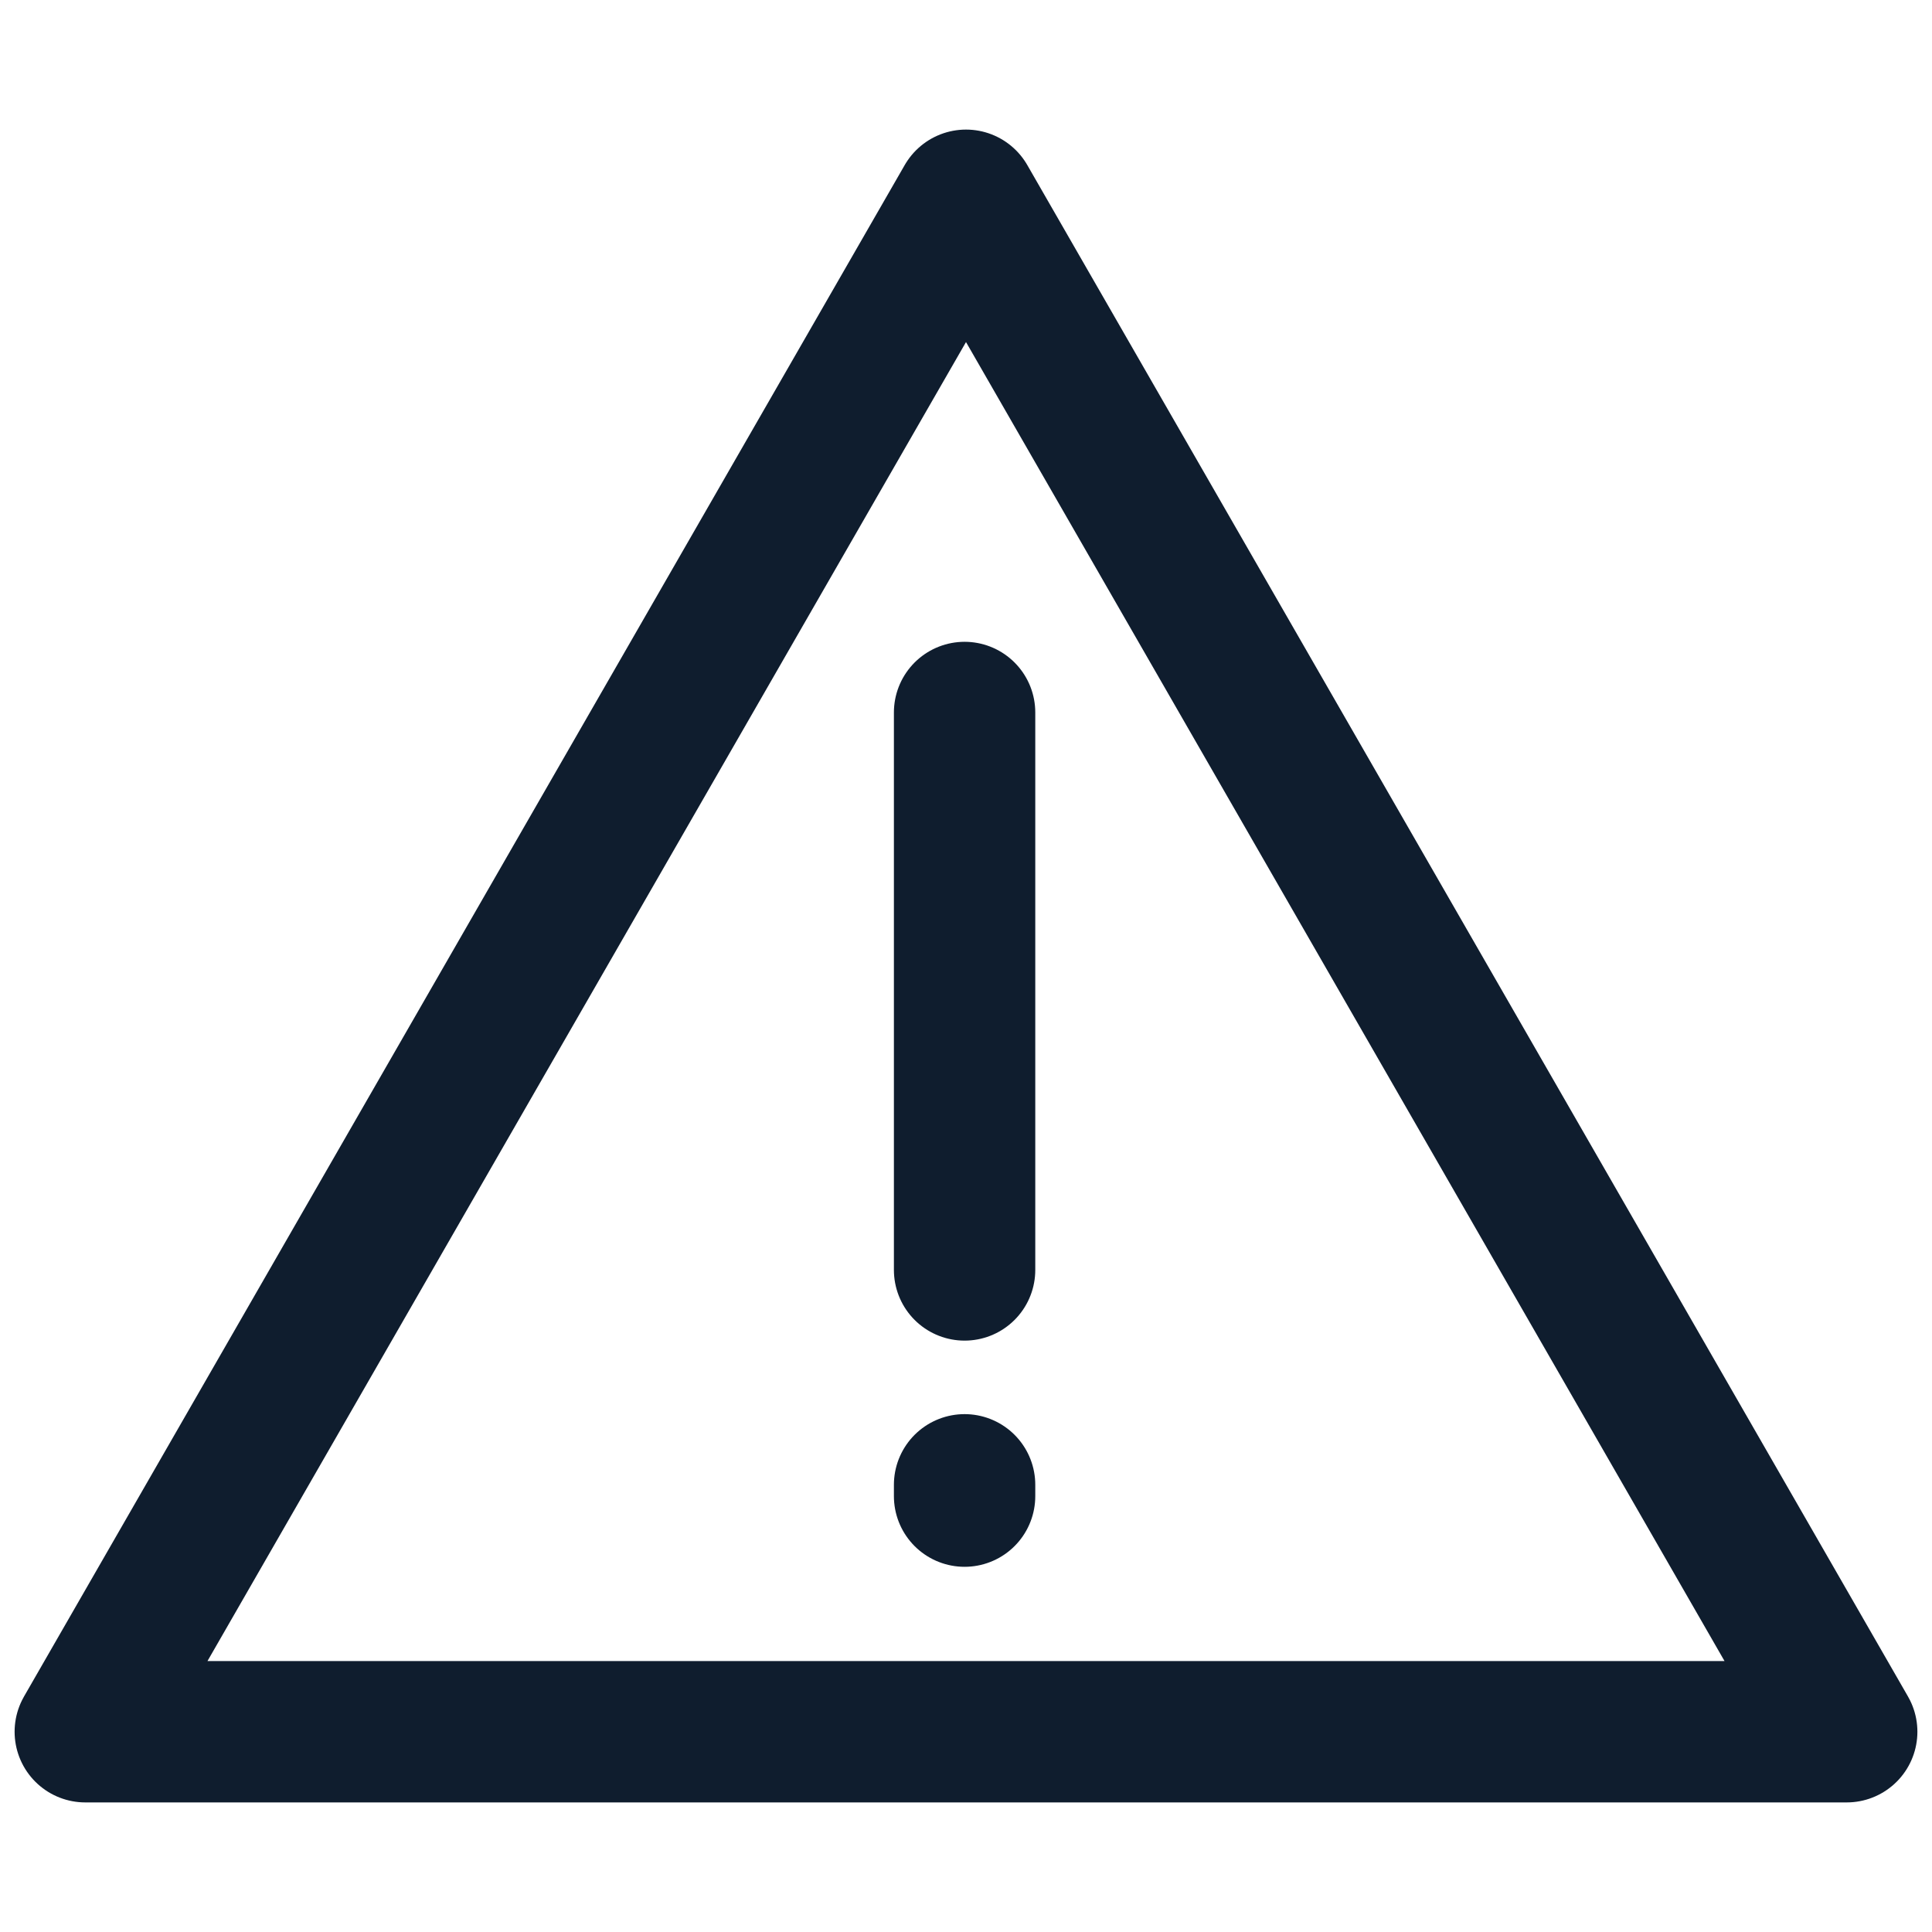
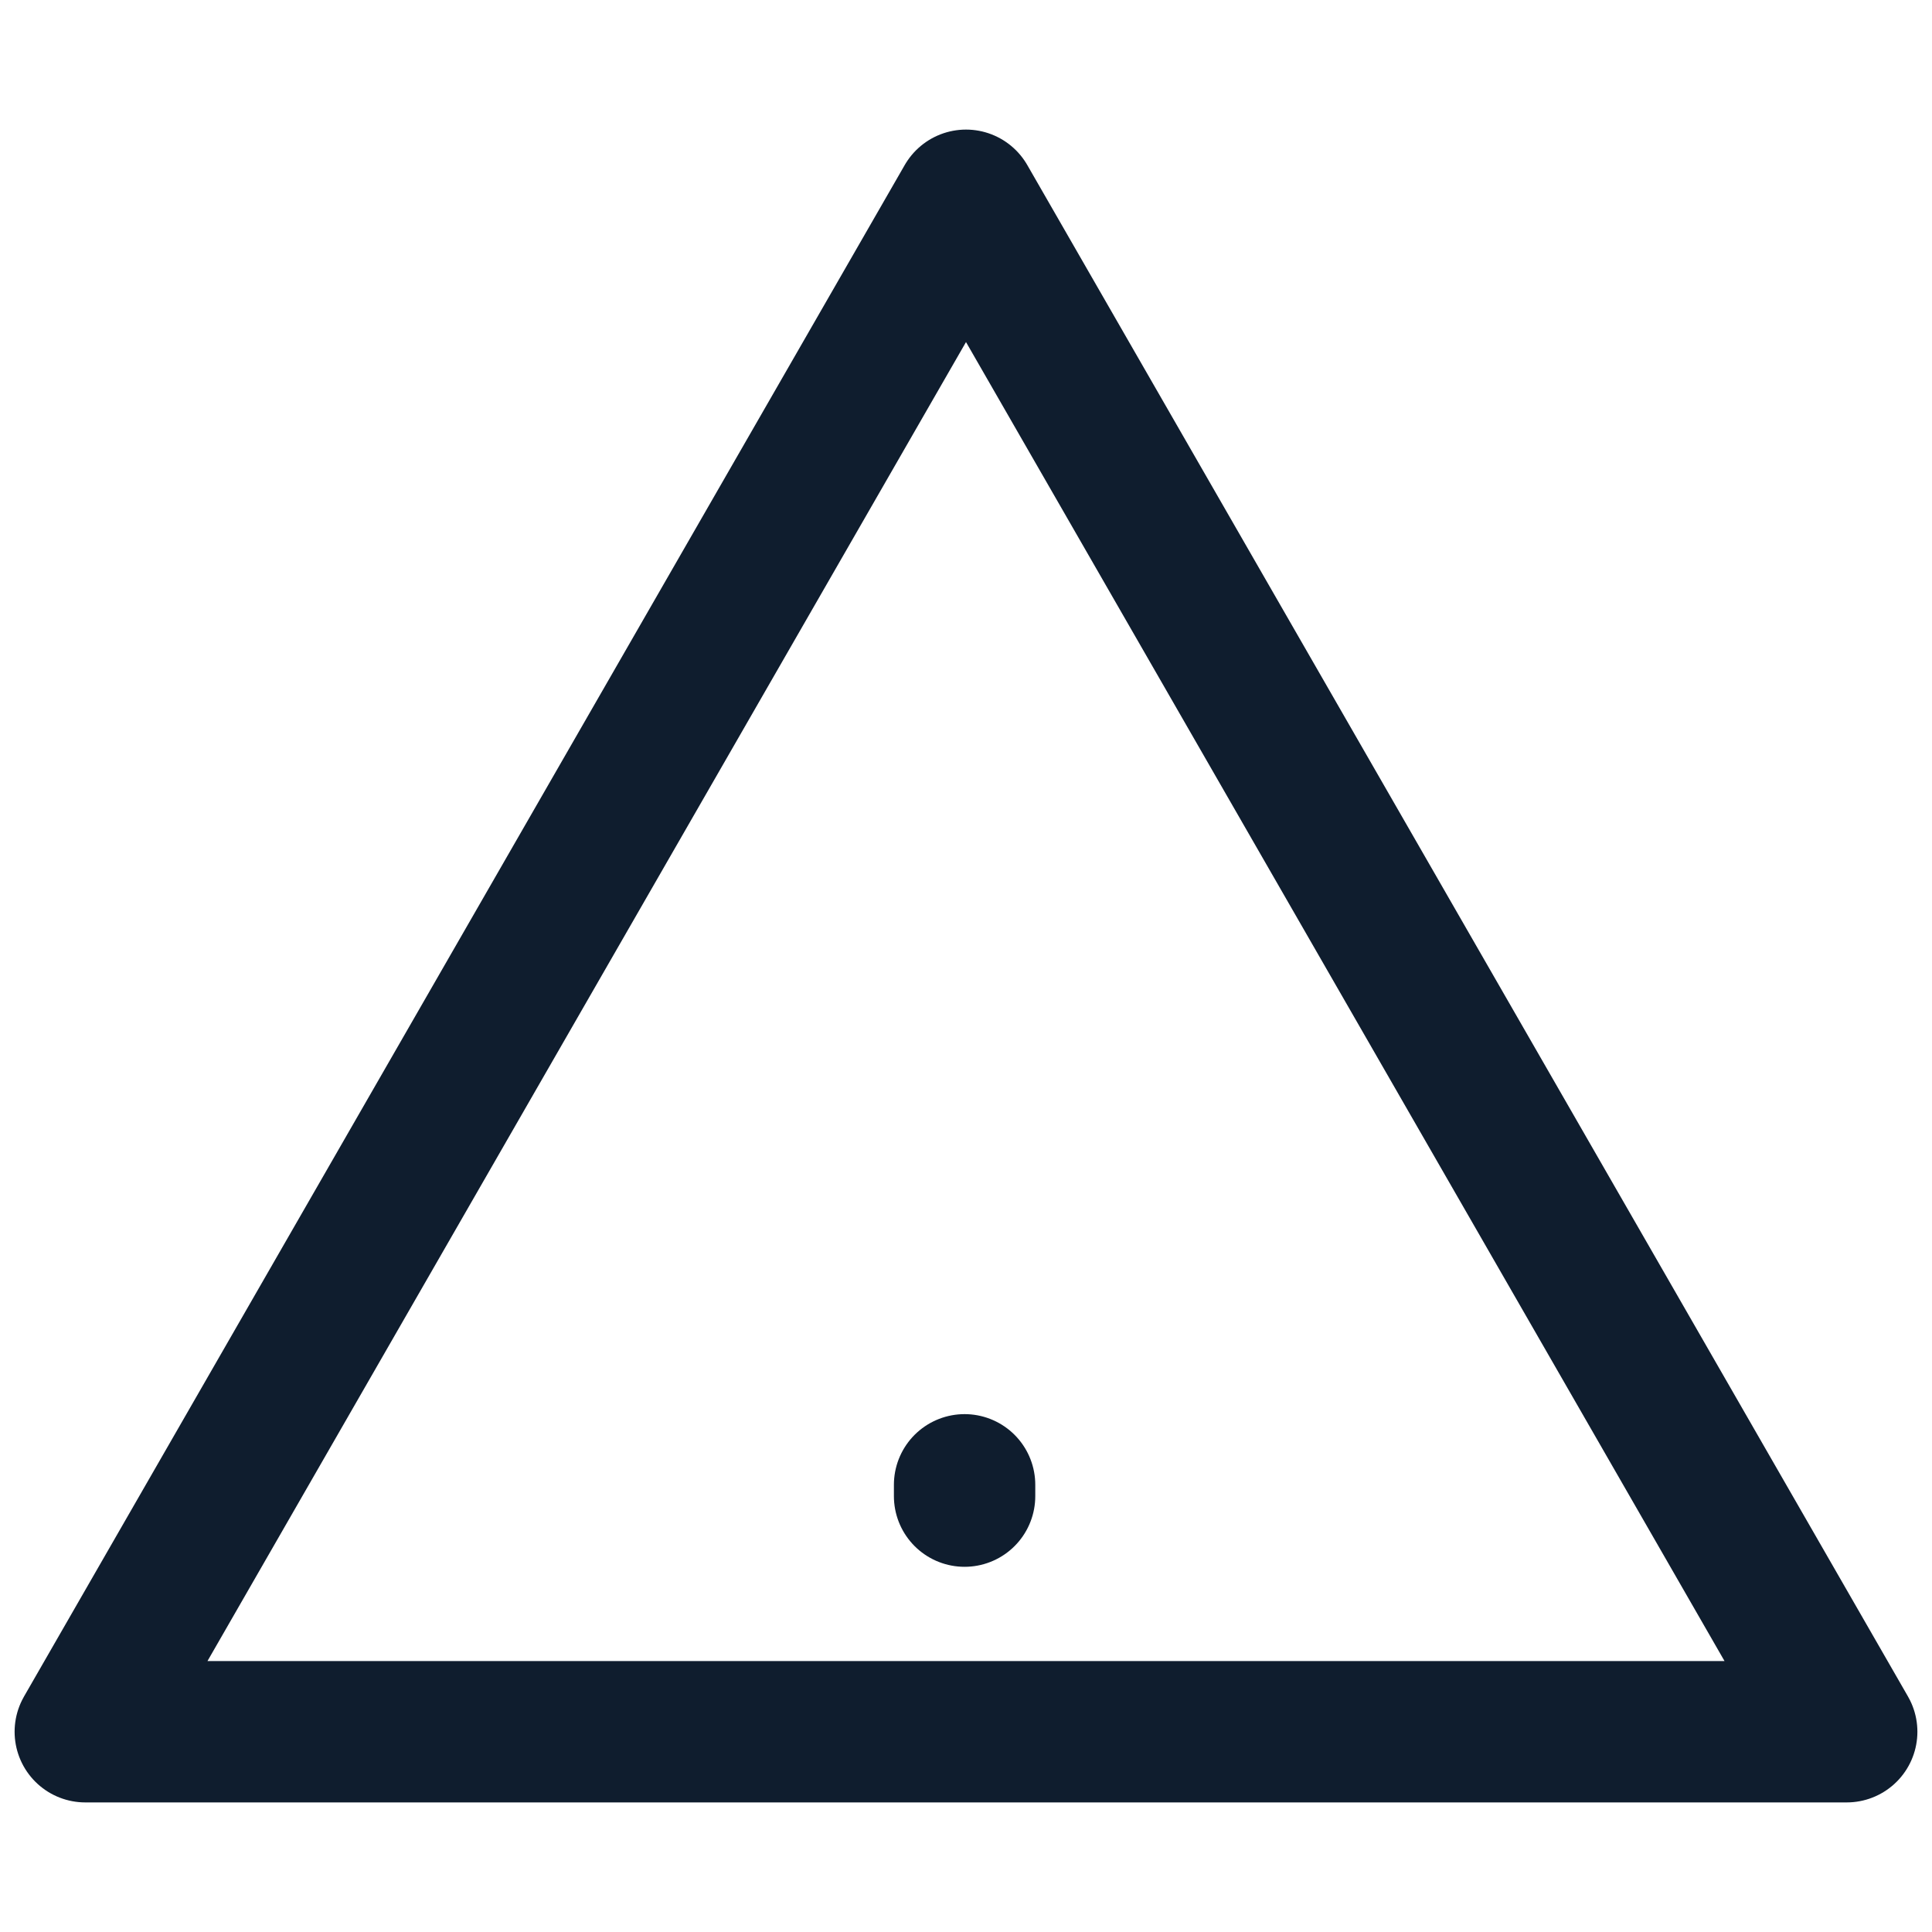
<svg xmlns="http://www.w3.org/2000/svg" version="1.1" id="Calque_1" x="0px" y="0px" viewBox="0 0 41 41" style="enable-background:new 0 0 41 41;" xml:space="preserve">
  <style type="text/css">
	.st0{fill:none;stroke:#0F1D2E;stroke-width:3;stroke-linecap:round;stroke-linejoin:round;stroke-miterlimit:10;}
</style>
  <g>
    <g>
      <polygon class="st0" points="1.81,36.75 20.5,4.25 39.19,36.75   " />
    </g>
-     <line class="st0" x1="20.47" y1="15.12" x2="20.47" y2="26.95" />
    <line class="st0" x1="20.47" y1="31.75" x2="20.47" y2="31.51" />
  </g>
</svg>